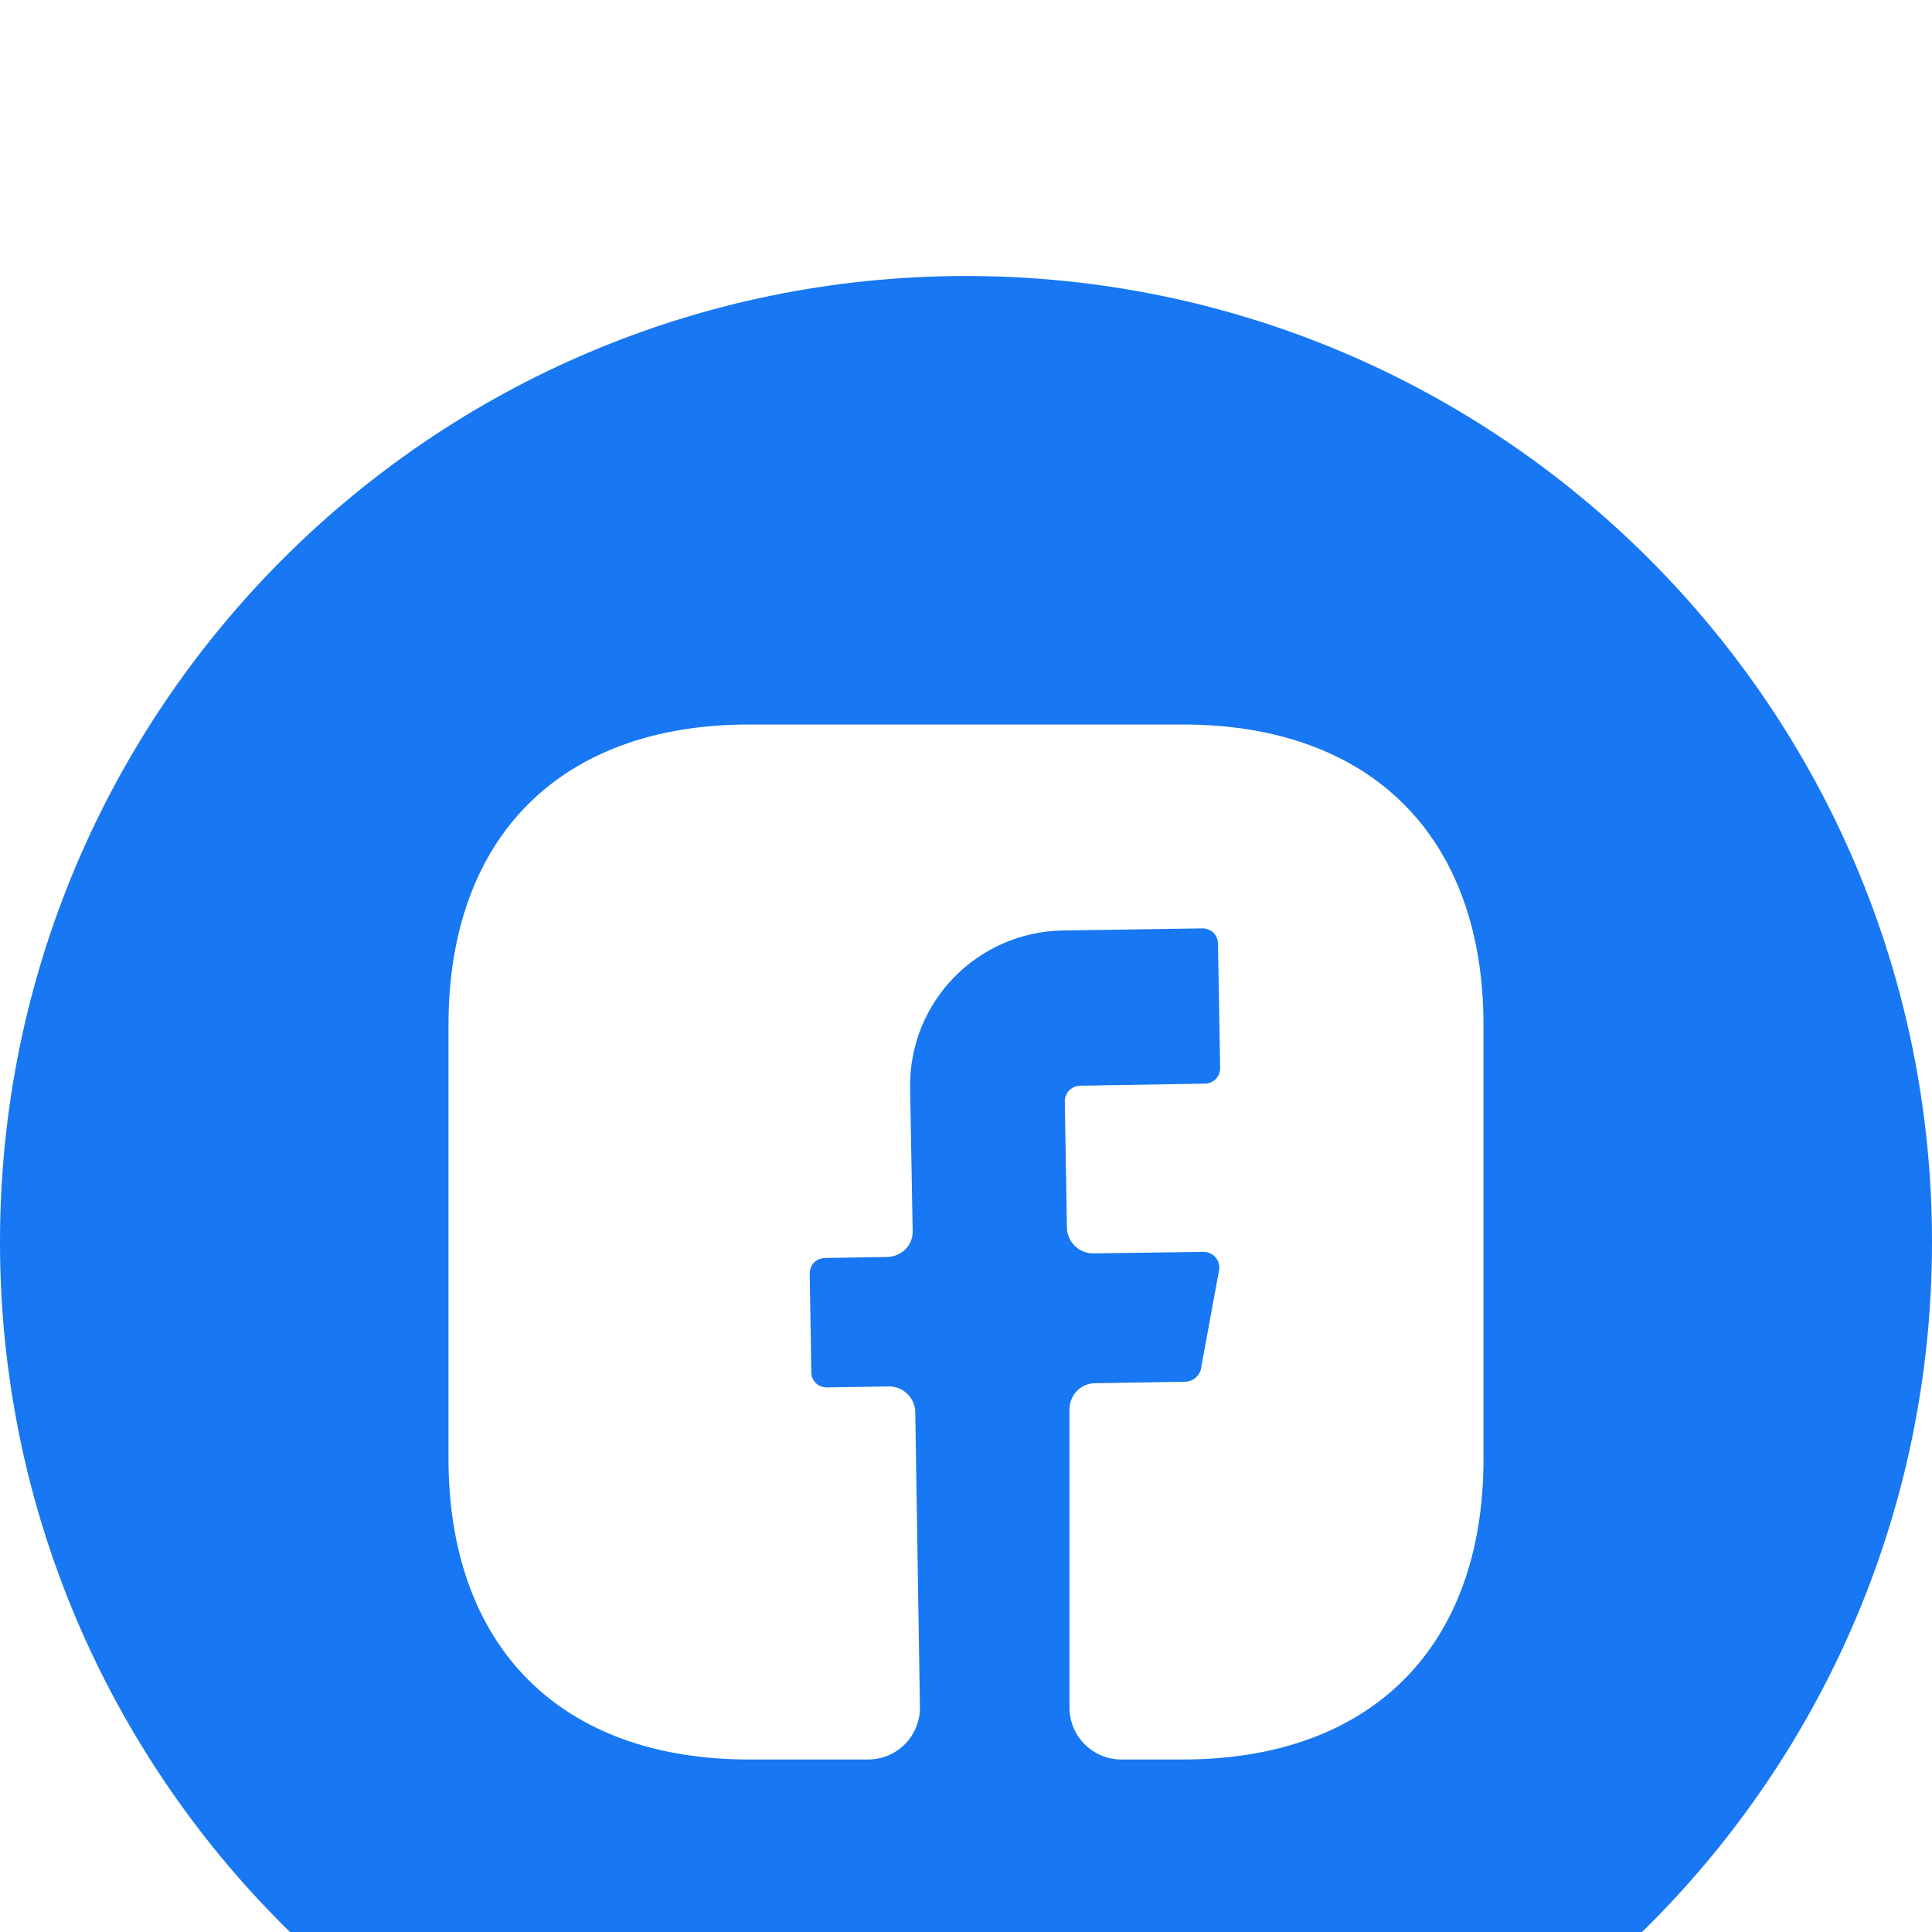
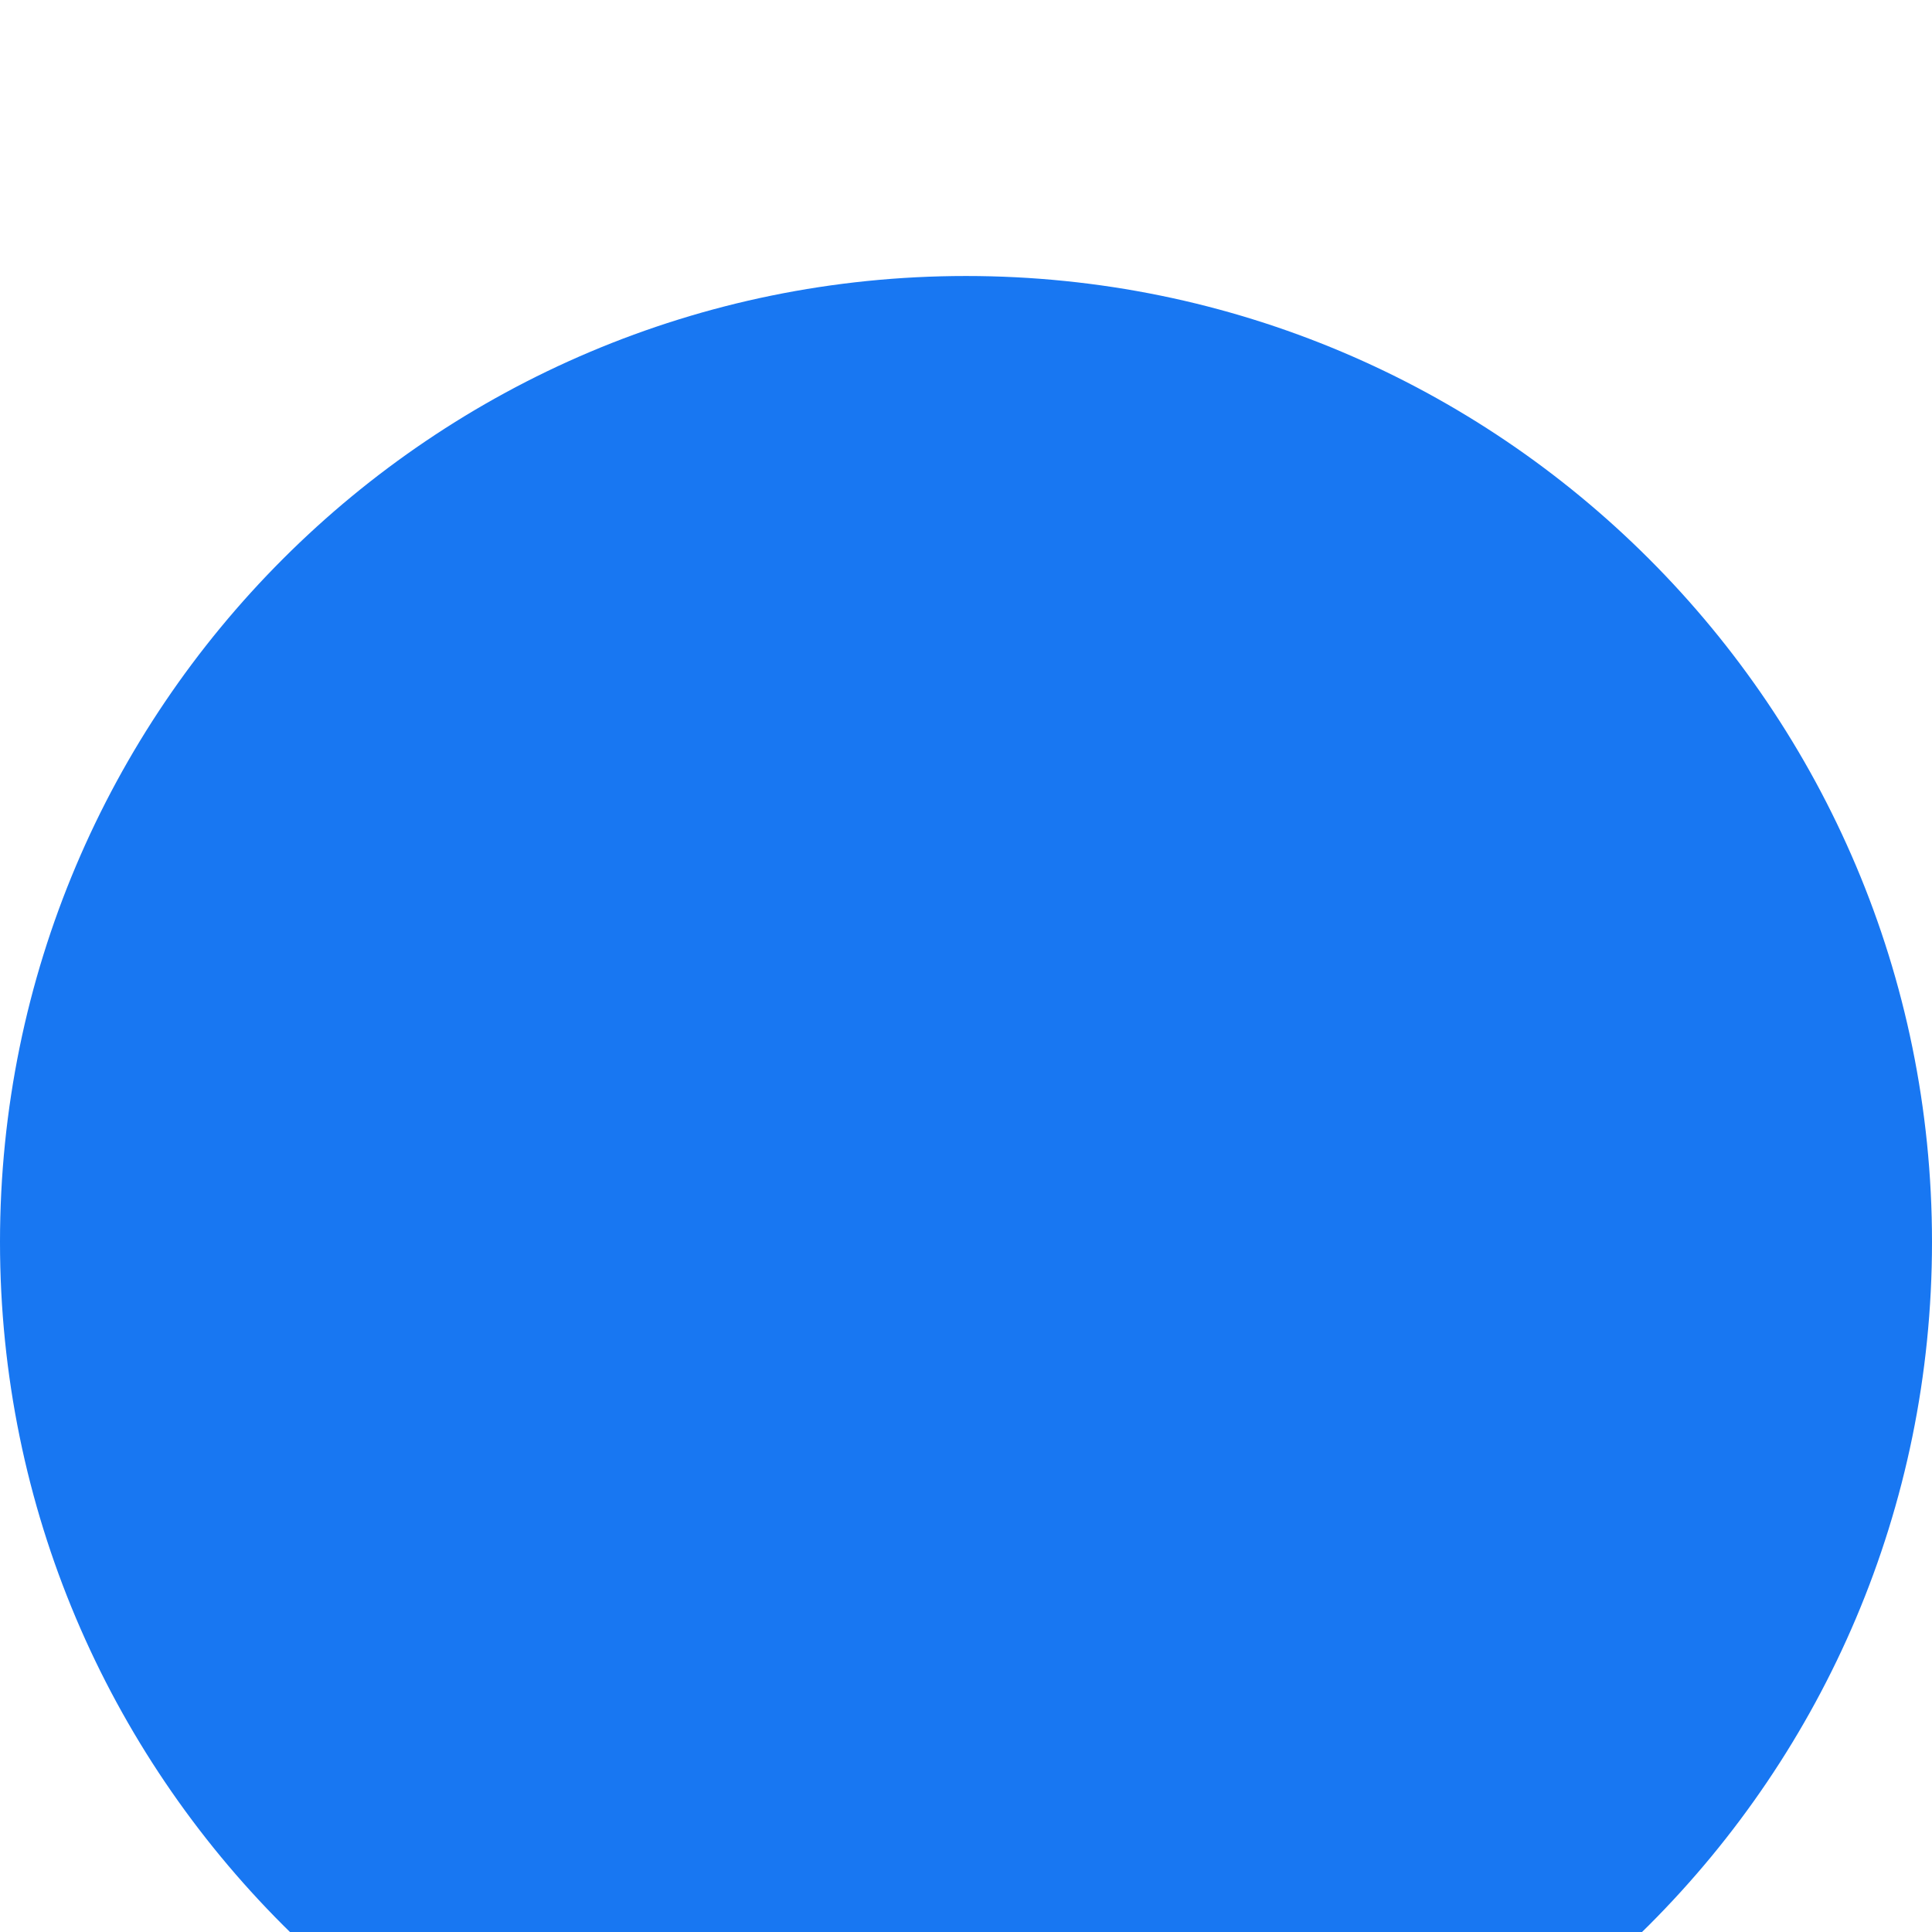
<svg xmlns="http://www.w3.org/2000/svg" width="28" height="28" viewBox="0 0 28 28" fill="none">
  <g filter="url(#filter0_i_12932_69988)">
    <path d="M0 14C0 6.268 6.268 0 14 0C21.732 0 28 6.268 28 14C28 21.732 21.732 28 14 28C6.268 28 0 21.732 0 14Z" fill="#1877F2" />
-     <path d="M21.5 17.142C21.5 19.872 19.872 21.5 17.142 21.5H16.25C15.838 21.5 15.5 21.163 15.5 20.75V16.422C15.5 16.22 15.665 16.047 15.867 16.047L17.188 16.025C17.293 16.017 17.383 15.943 17.405 15.838L17.668 14.405C17.69 14.27 17.585 14.143 17.442 14.143L15.845 14.165C15.635 14.165 15.47 14 15.463 13.797L15.432 11.96C15.432 11.84 15.53 11.735 15.658 11.735L17.457 11.705C17.585 11.705 17.683 11.607 17.683 11.48L17.652 9.68C17.652 9.552 17.555 9.455 17.427 9.455L15.402 9.485C14.158 9.508 13.168 10.527 13.19 11.773L13.227 13.835C13.235 14.045 13.07 14.21 12.86 14.217L11.96 14.232C11.832 14.232 11.735 14.33 11.735 14.457L11.758 15.883C11.758 16.01 11.855 16.108 11.982 16.108L12.883 16.093C13.092 16.093 13.258 16.258 13.265 16.46L13.332 20.735C13.34 21.155 13.002 21.5 12.582 21.5H10.857C8.127 21.5 6.5 19.872 6.5 17.135V10.857C6.5 8.127 8.127 6.5 10.857 6.5H17.142C19.872 6.5 21.5 8.127 21.5 10.857V17.142Z" fill="white" />
  </g>
  <defs>
    <filter id="filter0_i_12932_69988" x="0" y="0" width="28" height="32" filterUnits="userSpaceOnUse" color-interpolation-filters="sRGB">
      <feFlood flood-opacity="0" result="BackgroundImageFix" />
      <feBlend mode="normal" in="SourceGraphic" in2="BackgroundImageFix" result="shape" />
      <feColorMatrix in="SourceAlpha" type="matrix" values="0 0 0 0 0 0 0 0 0 0 0 0 0 0 0 0 0 0 127 0" result="hardAlpha" />
      <feOffset dy="4" />
      <feGaussianBlur stdDeviation="2" />
      <feComposite in2="hardAlpha" operator="arithmetic" k2="-1" k3="1" />
      <feColorMatrix type="matrix" values="0 0 0 0 1 0 0 0 0 1 0 0 0 0 1 0 0 0 0.05 0" />
      <feBlend mode="normal" in2="shape" result="effect1_innerShadow_12932_69988" />
    </filter>
  </defs>
</svg>